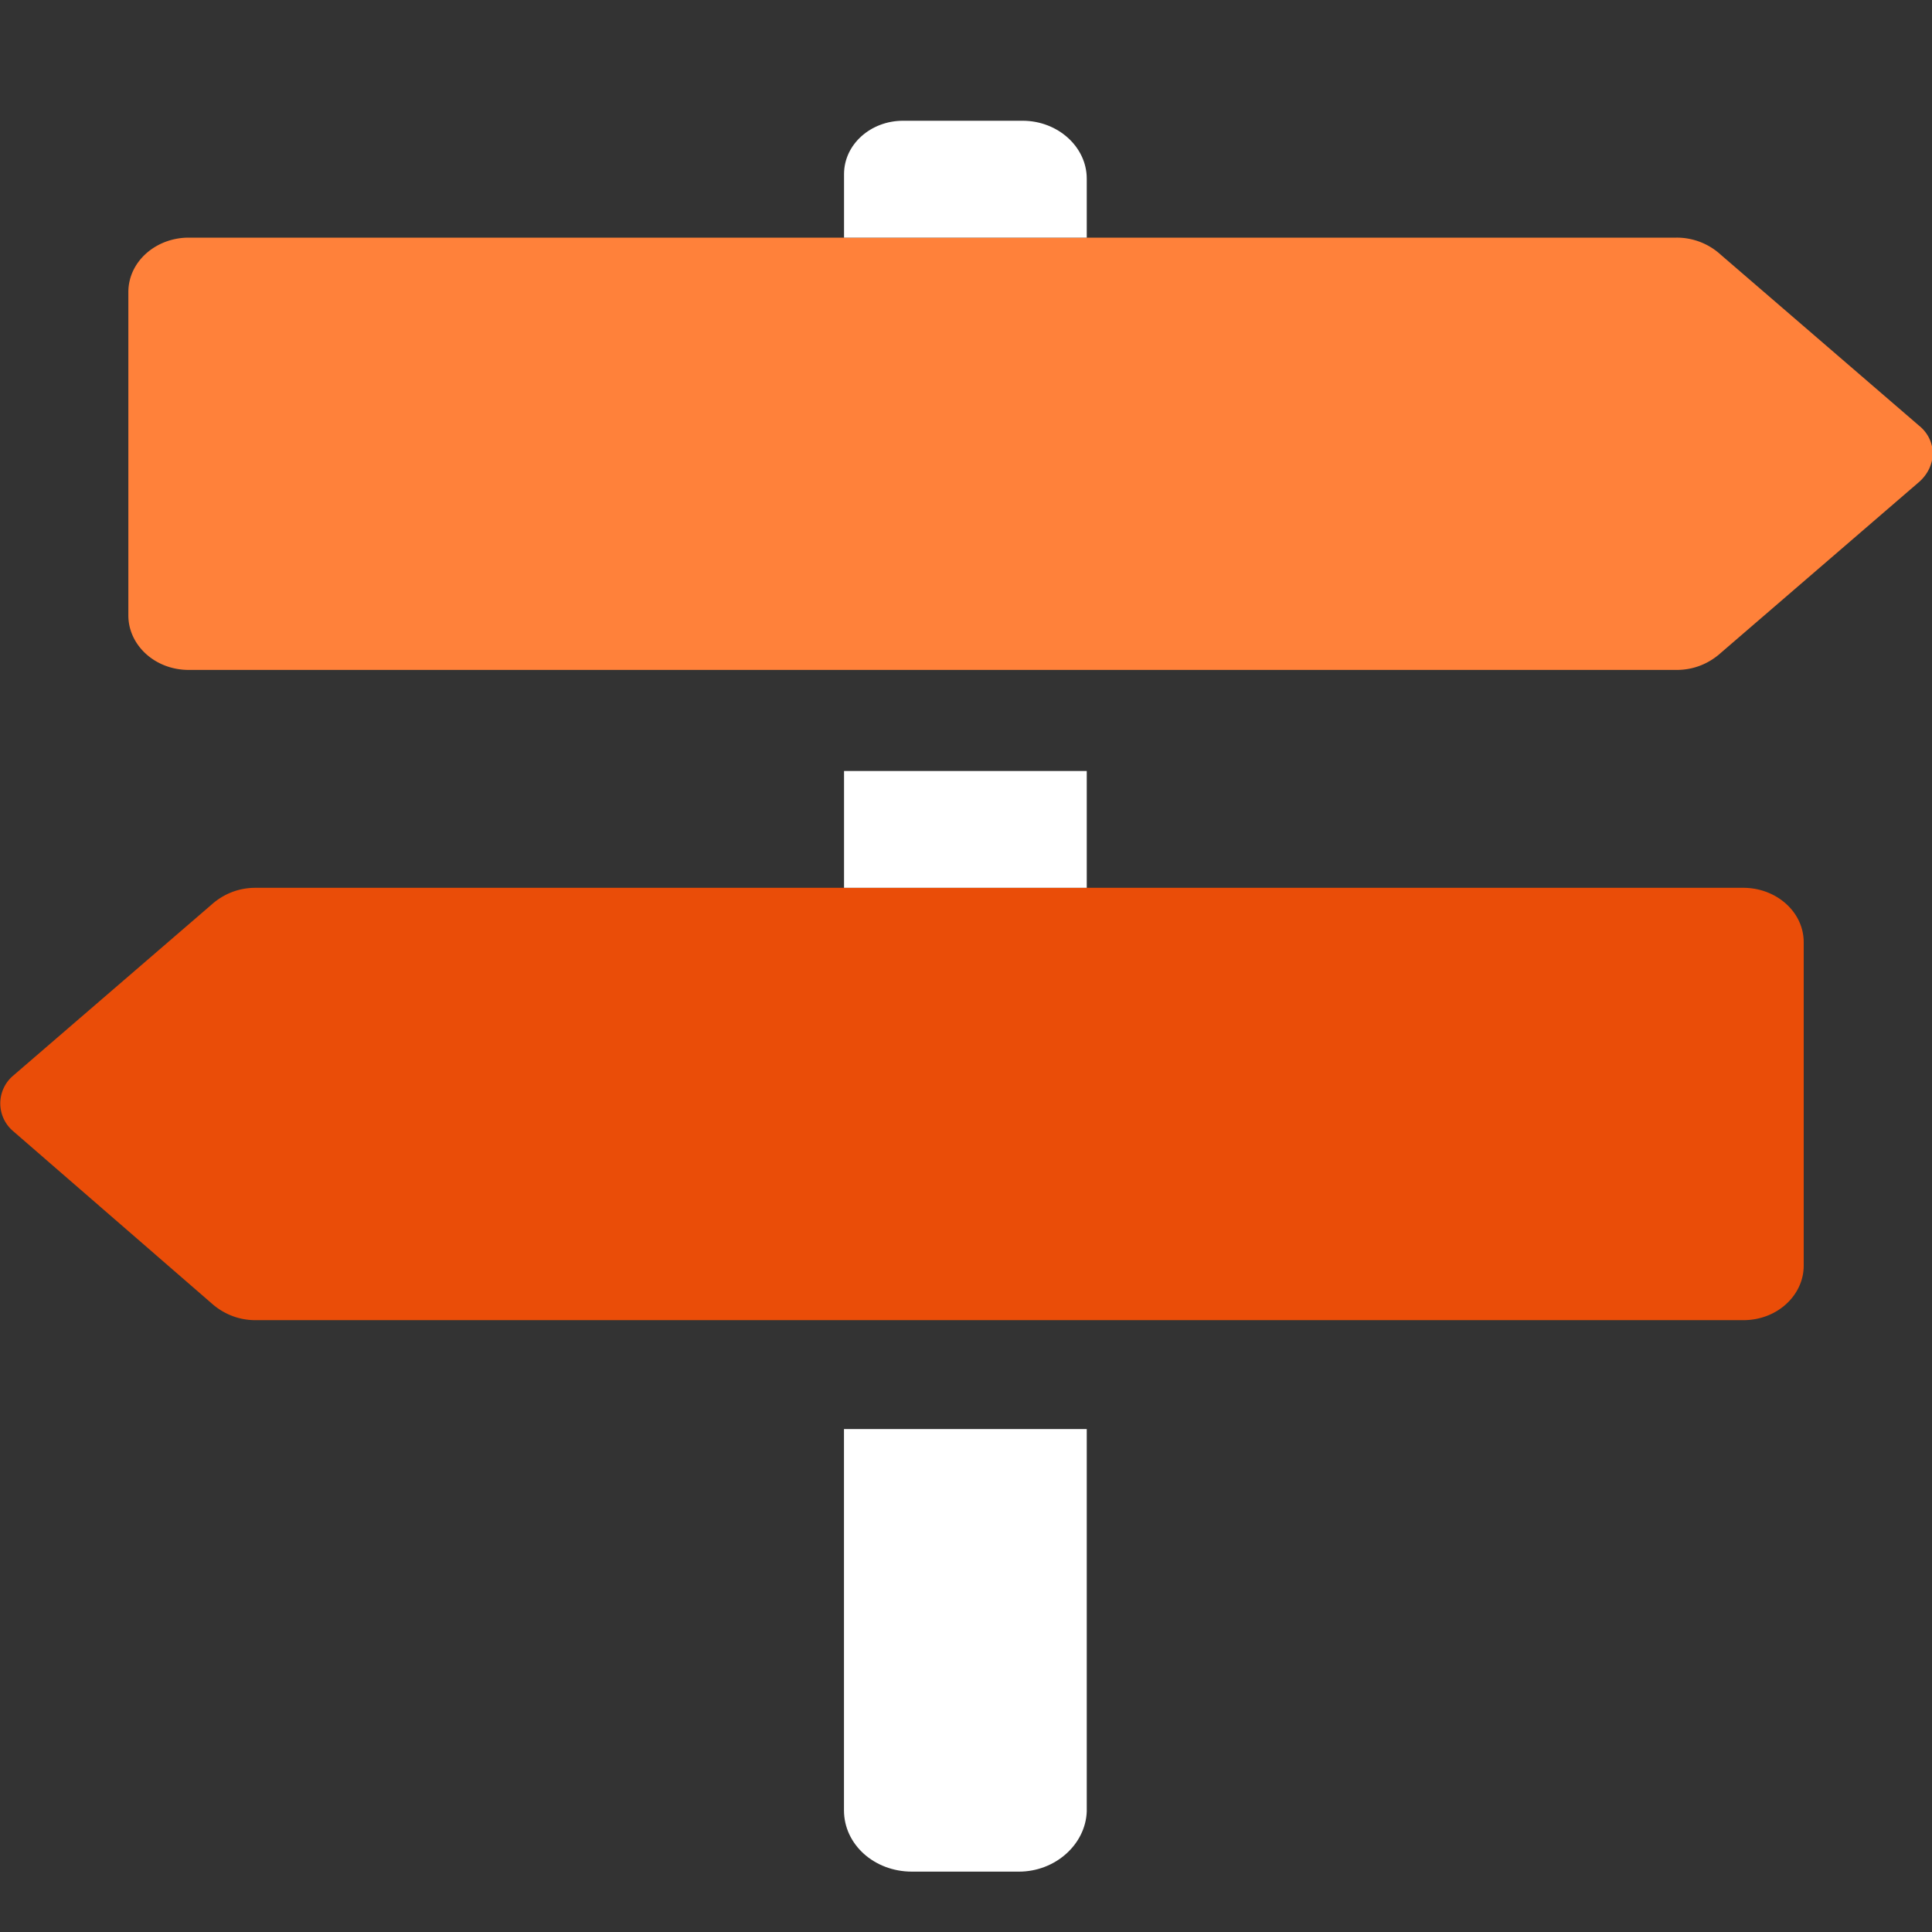
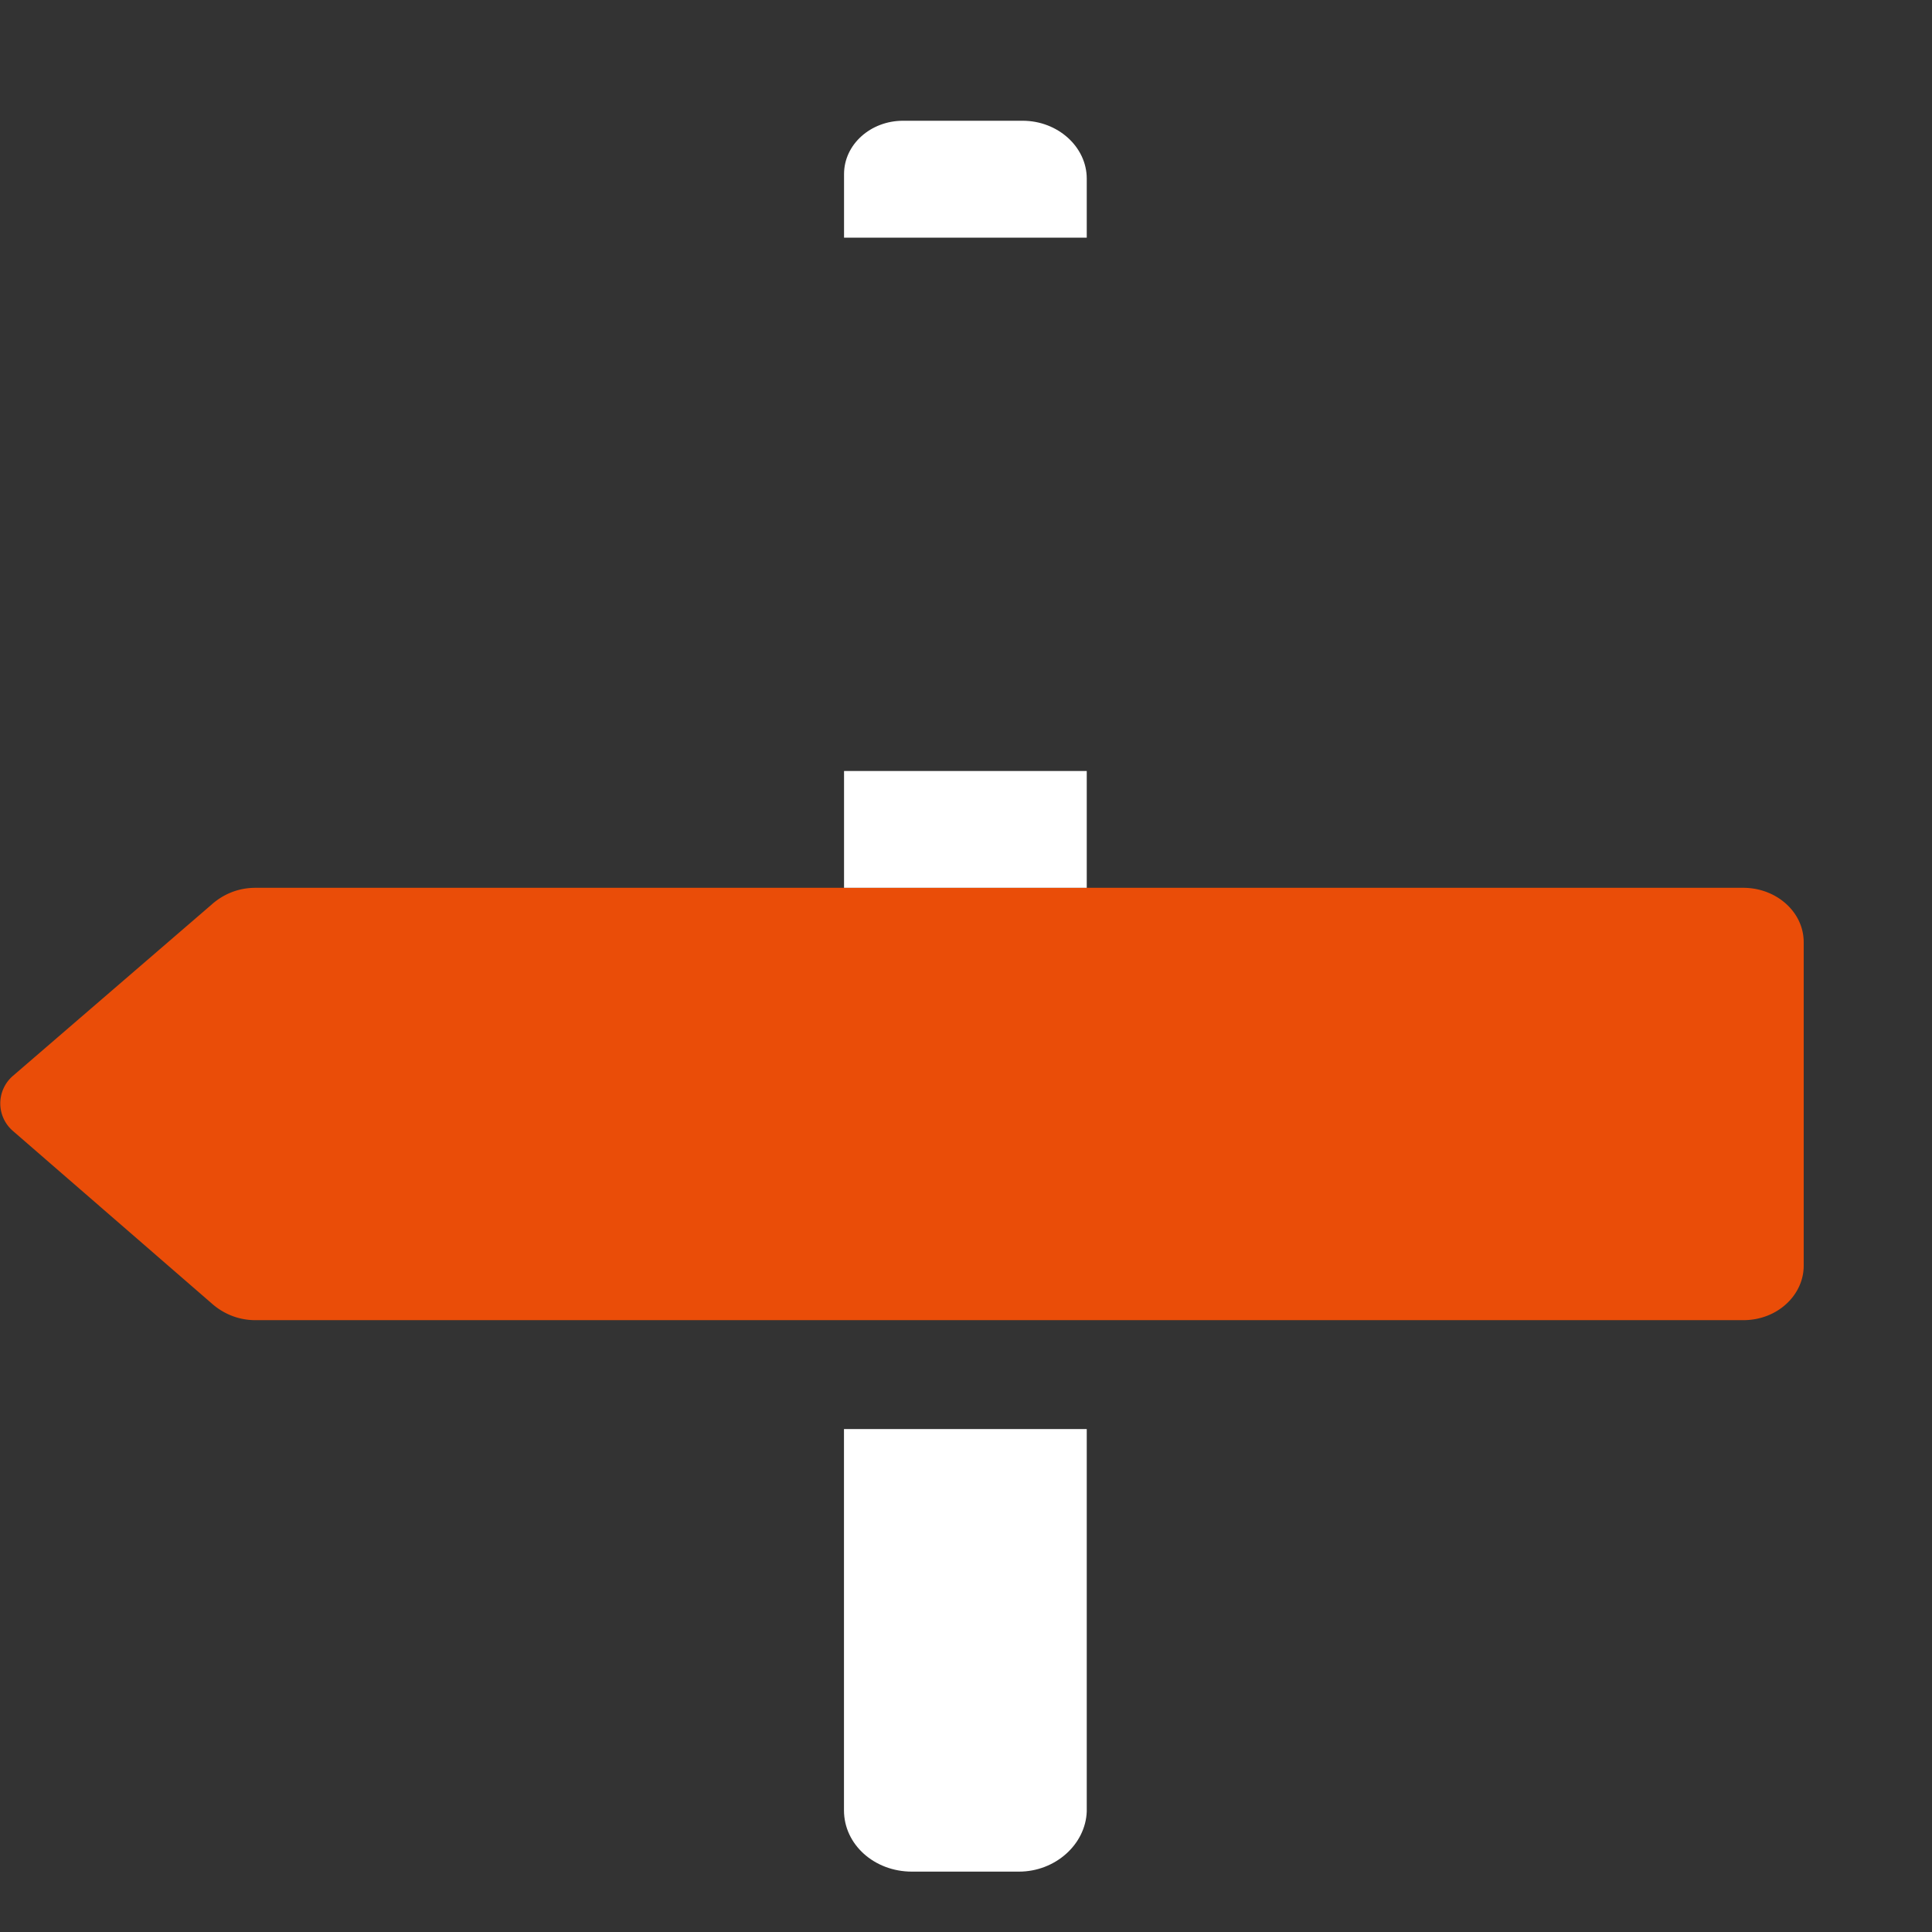
<svg xmlns="http://www.w3.org/2000/svg" width="32" height="32" viewBox="0 0 32 32" fill="none">
  <rect x="0" y="0" width="32" height="32" fill="#333333" stroke="none" />
  <g clip-path="url(#a)">
-     <path d="M31.792 7.056 28.5 4.218a1.078 1.078 0 0 0-.73-.282H3.126c-.542 0-1 .394-1 .902v5.356c0 .489.438.902 1 .902h24.646c.291 0 .541-.112.729-.281l3.292-2.838c.291-.264.291-.677 0-.921z" fill="#FF813A" />
    <path d="M.208 17.825 3.5 14.987c.188-.17.438-.282.73-.282h24.645c.542 0 1 .395 1 .902v5.357c0 .488-.437.902-1 .902H4.23c-.291 0-.541-.113-.729-.282L.208 18.727a.602.602 0 0 1 0-.902z" fill="#EA4D08" />
    <path d="M18 12.77h-4.02v1.935H18V12.77zM17.98 3.936h-4V2.883c0-.488.437-.883.978-.883h1.98C17.52 2 18 2.432 18 2.959v.977h-.02zM16.875 31h-1.77c-.626 0-1.126-.451-1.126-1.015V23.67H18v6.334c-.02.545-.52.996-1.124.996z" fill="#fff" />
  </g>
  <defs>
    <clipPath id="a">
      <path fill="#fff" transform="translate(0 2)" d="M0 0h32v29H0z" />
    </clipPath>
  </defs>
</svg>